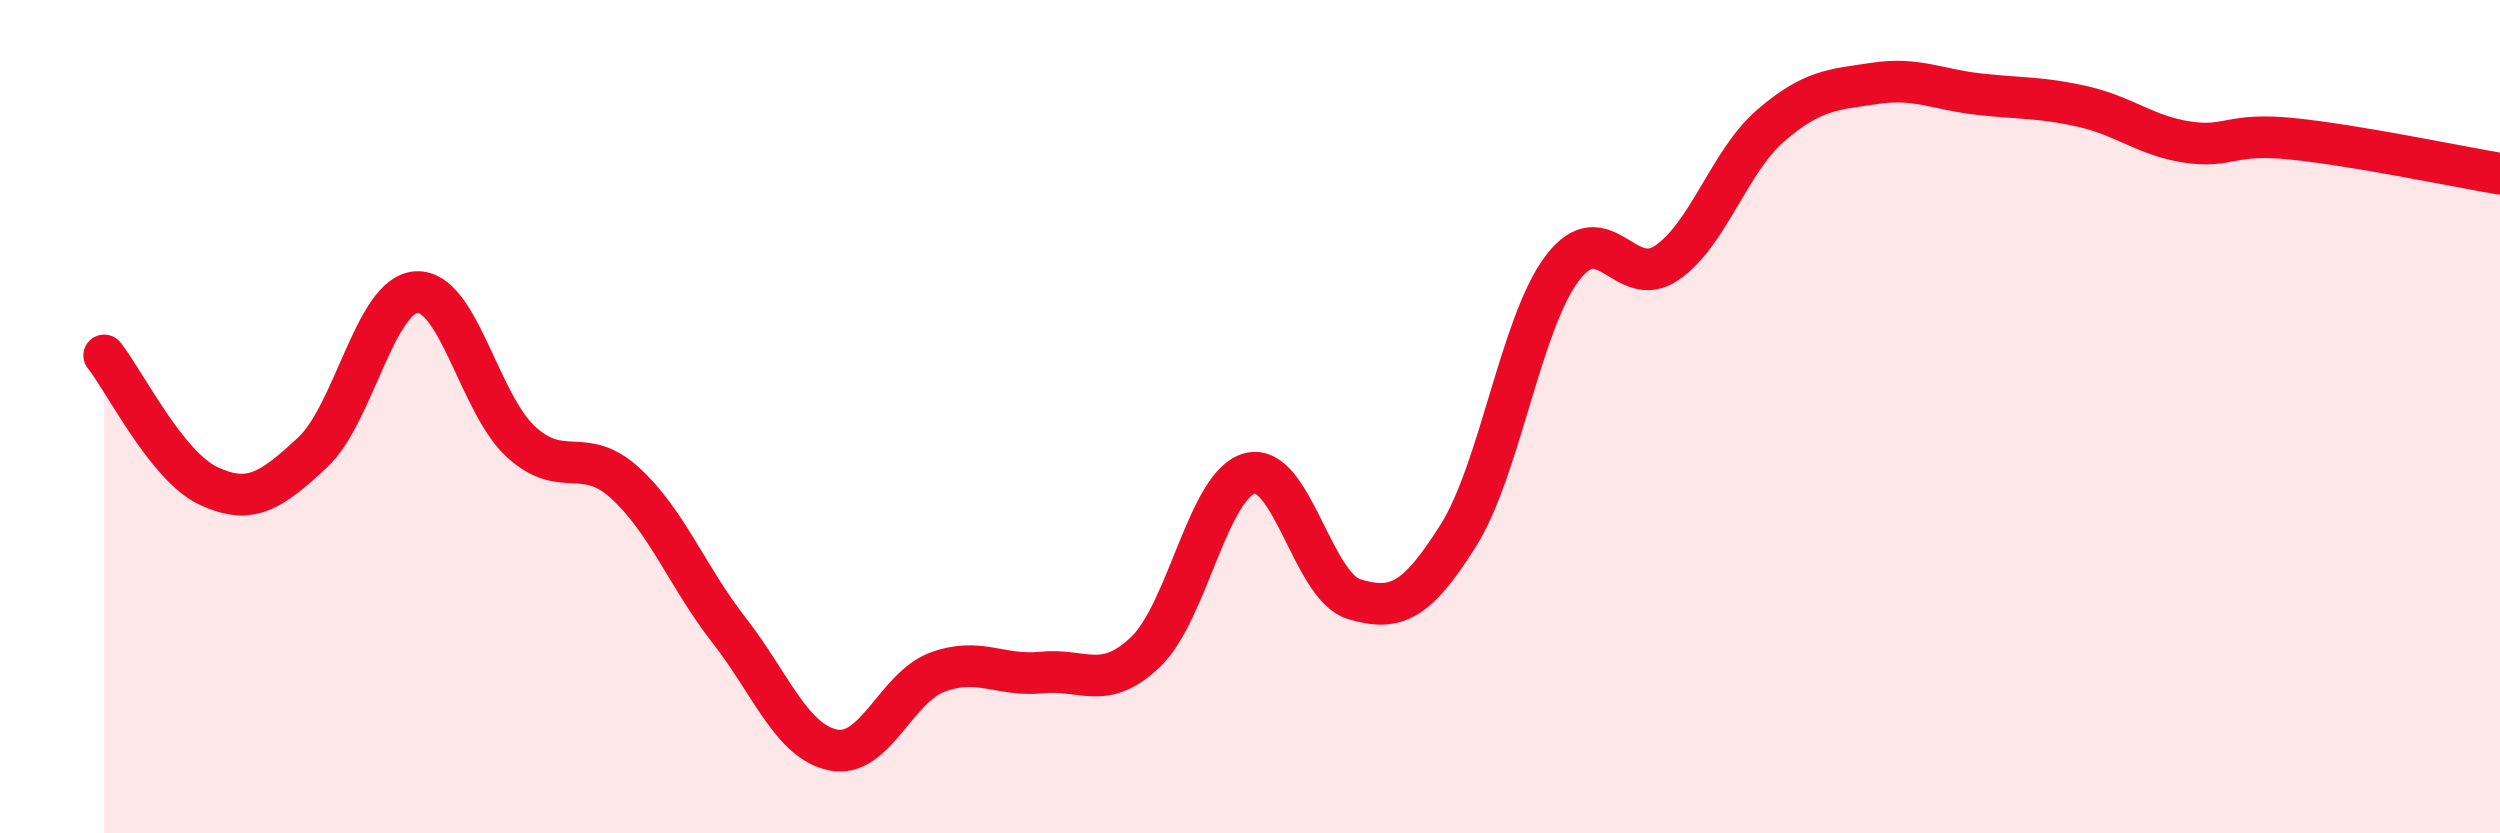
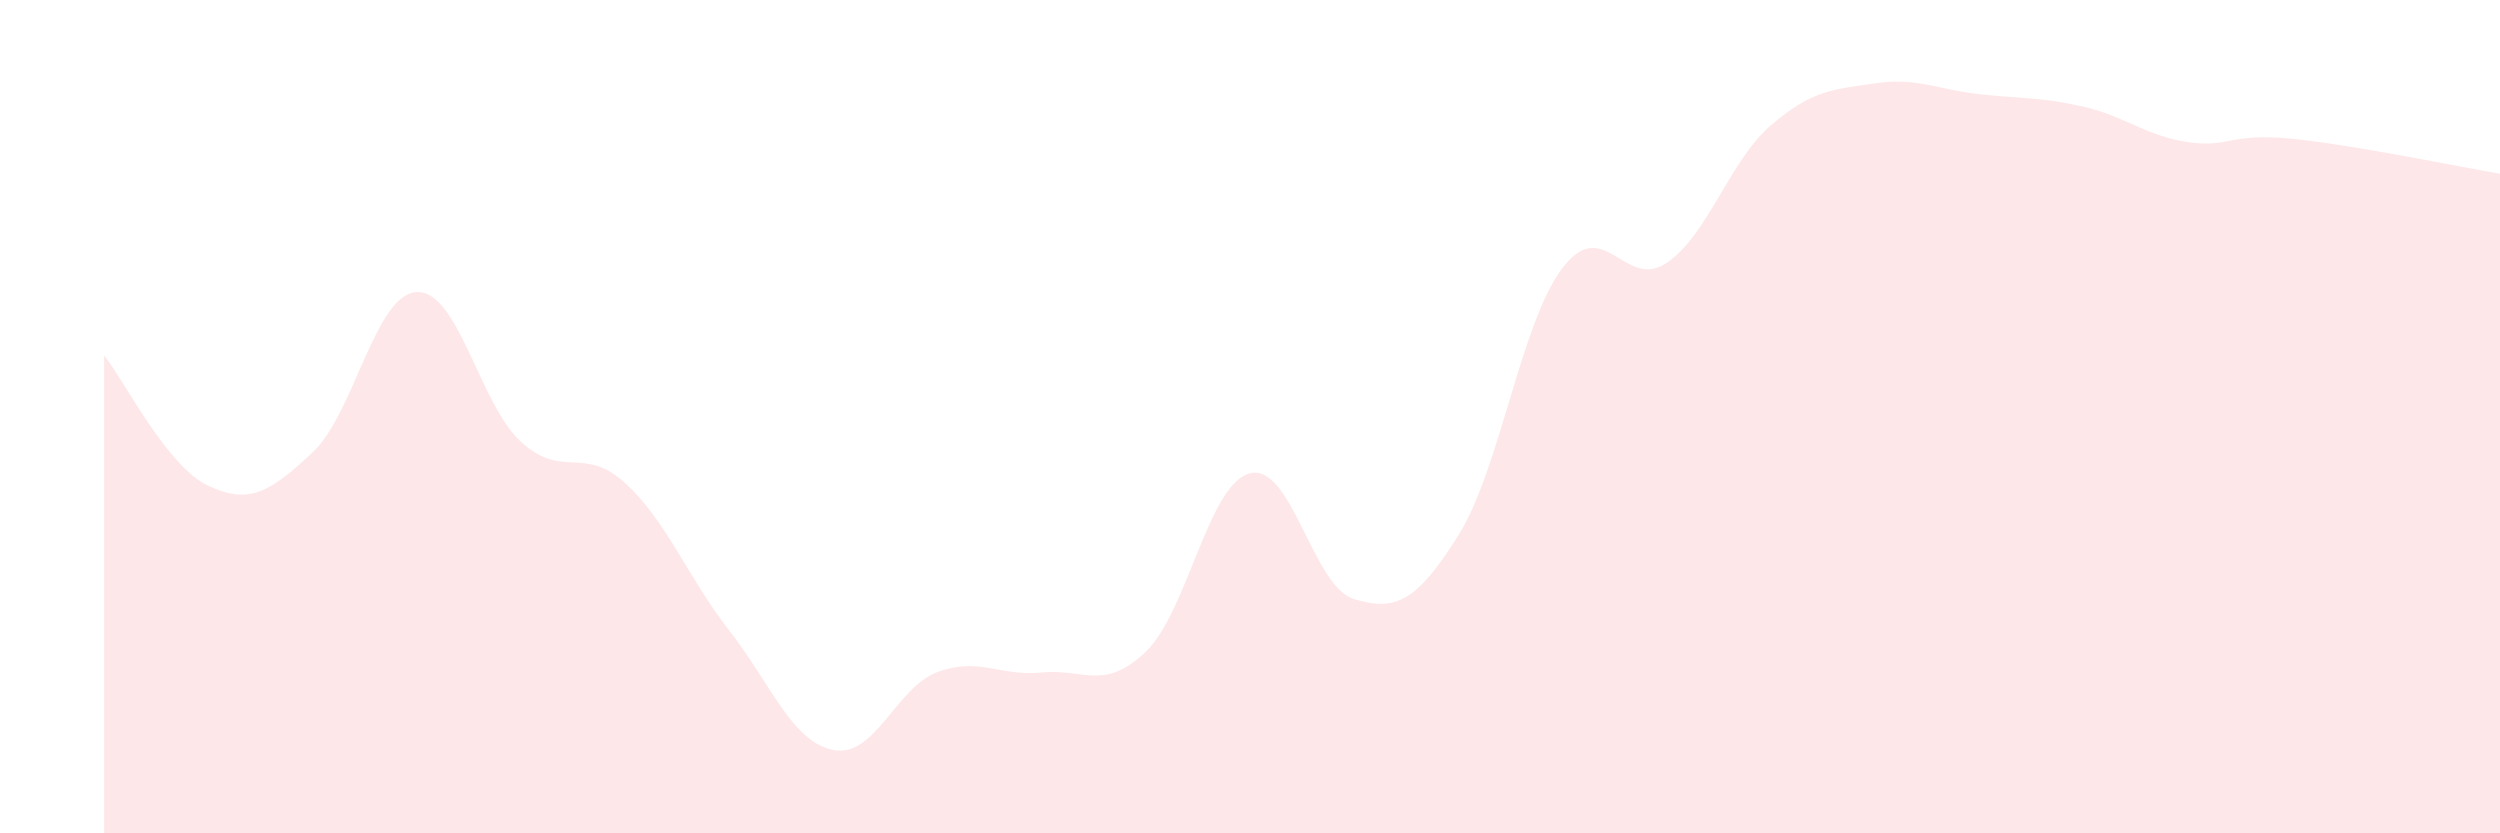
<svg xmlns="http://www.w3.org/2000/svg" width="60" height="20" viewBox="0 0 60 20">
  <path d="M 2.5,8.53 C 3,9.16 4,11.19 5,11.66 C 6,12.13 6.5,11.79 7.5,10.86 C 8.5,9.93 9,7.06 10,7.01 C 11,6.96 11.5,9.68 12.5,10.6 C 13.5,11.52 14,10.68 15,11.59 C 16,12.5 16.5,13.85 17.5,15.13 C 18.5,16.41 19,17.8 20,18 C 21,18.2 21.5,16.5 22.5,16.13 C 23.5,15.76 24,16.24 25,16.14 C 26,16.04 26.5,16.6 27.5,15.64 C 28.5,14.68 29,11.61 30,11.36 C 31,11.11 31.5,14.08 32.5,14.38 C 33.5,14.68 34,14.44 35,12.85 C 36,11.26 36.5,7.74 37.5,6.43 C 38.5,5.12 39,6.99 40,6.31 C 41,5.63 41.5,3.87 42.5,3.01 C 43.5,2.15 44,2.15 45,2 C 46,1.85 46.5,2.15 47.5,2.26 C 48.5,2.37 49,2.33 50,2.56 C 51,2.79 51.5,3.26 52.5,3.41 C 53.5,3.56 53.5,3.18 55,3.33 C 56.5,3.48 59,4 60,4.17L60 20L2.5 20Z" fill="#EB0A25" opacity="0.1" stroke-linecap="round" stroke-linejoin="round" />
-   <path d="M 2.5,8.53 C 3,9.16 4,11.19 5,11.66 C 6,12.13 6.5,11.79 7.5,10.86 C 8.5,9.93 9,7.06 10,7.01 C 11,6.96 11.5,9.68 12.5,10.6 C 13.5,11.52 14,10.68 15,11.59 C 16,12.5 16.5,13.85 17.5,15.13 C 18.5,16.41 19,17.8 20,18 C 21,18.2 21.5,16.5 22.5,16.13 C 23.5,15.76 24,16.24 25,16.14 C 26,16.04 26.5,16.6 27.5,15.64 C 28.5,14.68 29,11.61 30,11.36 C 31,11.11 31.5,14.08 32.5,14.38 C 33.5,14.68 34,14.44 35,12.85 C 36,11.26 36.5,7.74 37.5,6.43 C 38.5,5.12 39,6.99 40,6.31 C 41,5.63 41.5,3.87 42.5,3.01 C 43.5,2.15 44,2.15 45,2 C 46,1.85 46.5,2.15 47.5,2.26 C 48.5,2.37 49,2.33 50,2.56 C 51,2.79 51.5,3.26 52.5,3.41 C 53.5,3.56 53.5,3.18 55,3.33 C 56.5,3.48 59,4 60,4.17" stroke="#EB0A25" stroke-width="1" fill="none" stroke-linecap="round" stroke-linejoin="round" />
</svg>